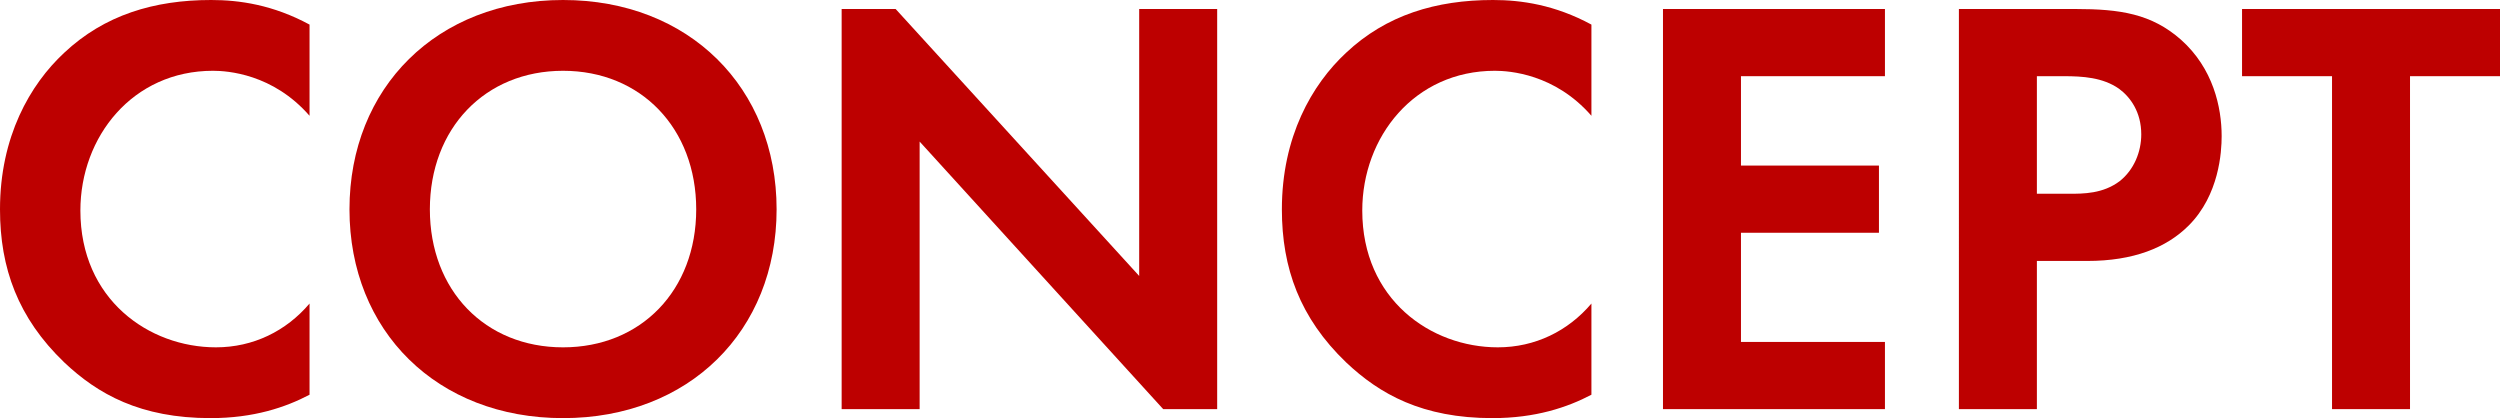
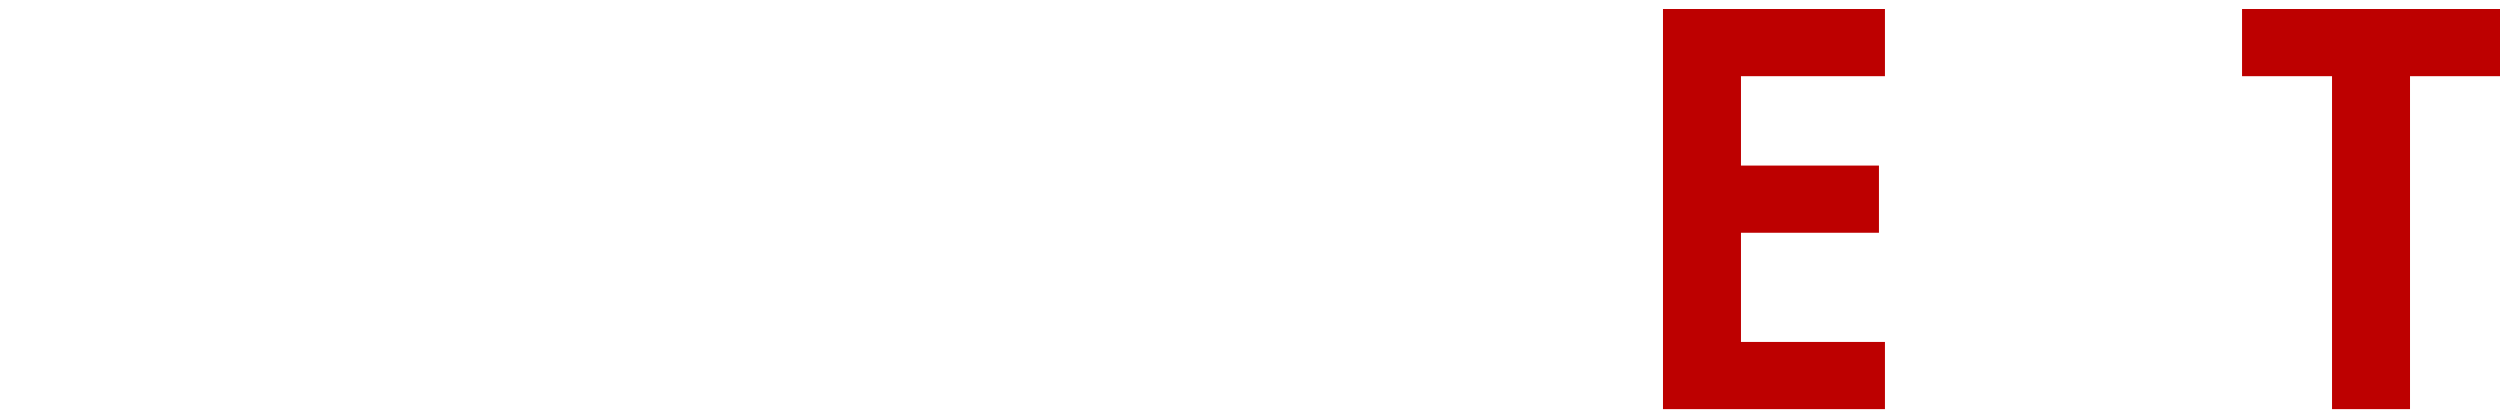
<svg xmlns="http://www.w3.org/2000/svg" id="b" viewBox="0 0 291.72 48.8">
  <defs>
    <style>.d{fill:#bd0000;}</style>
  </defs>
  <g id="c">
-     <path class="d" d="M36.12,46.06c-2.8,1.47-6.51,2.73-11.55,2.73-8.19,0-13.16-2.8-17.08-6.51C2.1,37.1,0,31.29,0,24.43,0,15.96,3.5,9.87,7.49,6.16,12.18,1.75,17.99,0,24.64,0c3.29,0,7.21.56,11.48,2.87v10.64c-4.27-4.9-9.59-5.25-11.27-5.25-9.38,0-15.47,7.7-15.47,16.31,0,10.36,7.98,15.96,15.82,15.96,4.34,0,8.19-1.89,10.92-5.11v10.64Z" />
-     <path class="d" d="M90.62,24.43c0,14.21-10.22,24.36-24.92,24.36s-24.92-10.15-24.92-24.36S51,0,65.7,0s24.92,10.22,24.92,24.43ZM81.24,24.43c0-9.45-6.44-16.17-15.54-16.17s-15.54,6.72-15.54,16.17,6.44,16.1,15.54,16.1,15.54-6.65,15.54-16.1Z" />
-     <path class="d" d="M98.21,47.75V1.05h6.3l28.42,31.15V1.05h9.1v46.69h-6.3l-28.42-31.22v31.22h-9.1Z" />
-     <path class="d" d="M185.7,46.06c-2.8,1.47-6.51,2.73-11.55,2.73-8.19,0-13.16-2.8-17.08-6.51-5.39-5.18-7.49-10.99-7.49-17.85,0-8.47,3.5-14.56,7.49-18.27,4.69-4.41,10.5-6.16,17.15-6.16,3.29,0,7.21.56,11.48,2.87v10.64c-4.27-4.9-9.59-5.25-11.27-5.25-9.38,0-15.47,7.7-15.47,16.31,0,10.36,7.98,15.96,15.82,15.96,4.34,0,8.19-1.89,10.92-5.11v10.64Z" />
    <path class="d" d="M219.95,8.89h-16.8v10.43h16.1v7.84h-16.1v12.74h16.8v7.84h-25.9V1.05h25.9v7.84Z" />
-     <path class="d" d="M242.16,1.05c5.25,0,8.89.56,12.32,3.57,3.78,3.36,4.76,7.91,4.76,11.27,0,1.82-.28,6.86-3.85,10.43-2.59,2.59-6.44,4.13-11.83,4.13h-5.88v17.29h-9.1V1.05h13.58ZM237.68,22.61h3.71c1.75,0,3.99,0,5.95-1.47,1.68-1.33,2.52-3.43,2.52-5.46,0-2.59-1.26-4.34-2.59-5.32-1.89-1.33-4.27-1.47-6.44-1.47h-3.15v13.72Z" />
    <path class="d" d="M281.22,8.89v38.85h-9.1V8.89h-10.5V1.05h30.1v7.84h-10.5Z" />
  </g>
</svg>